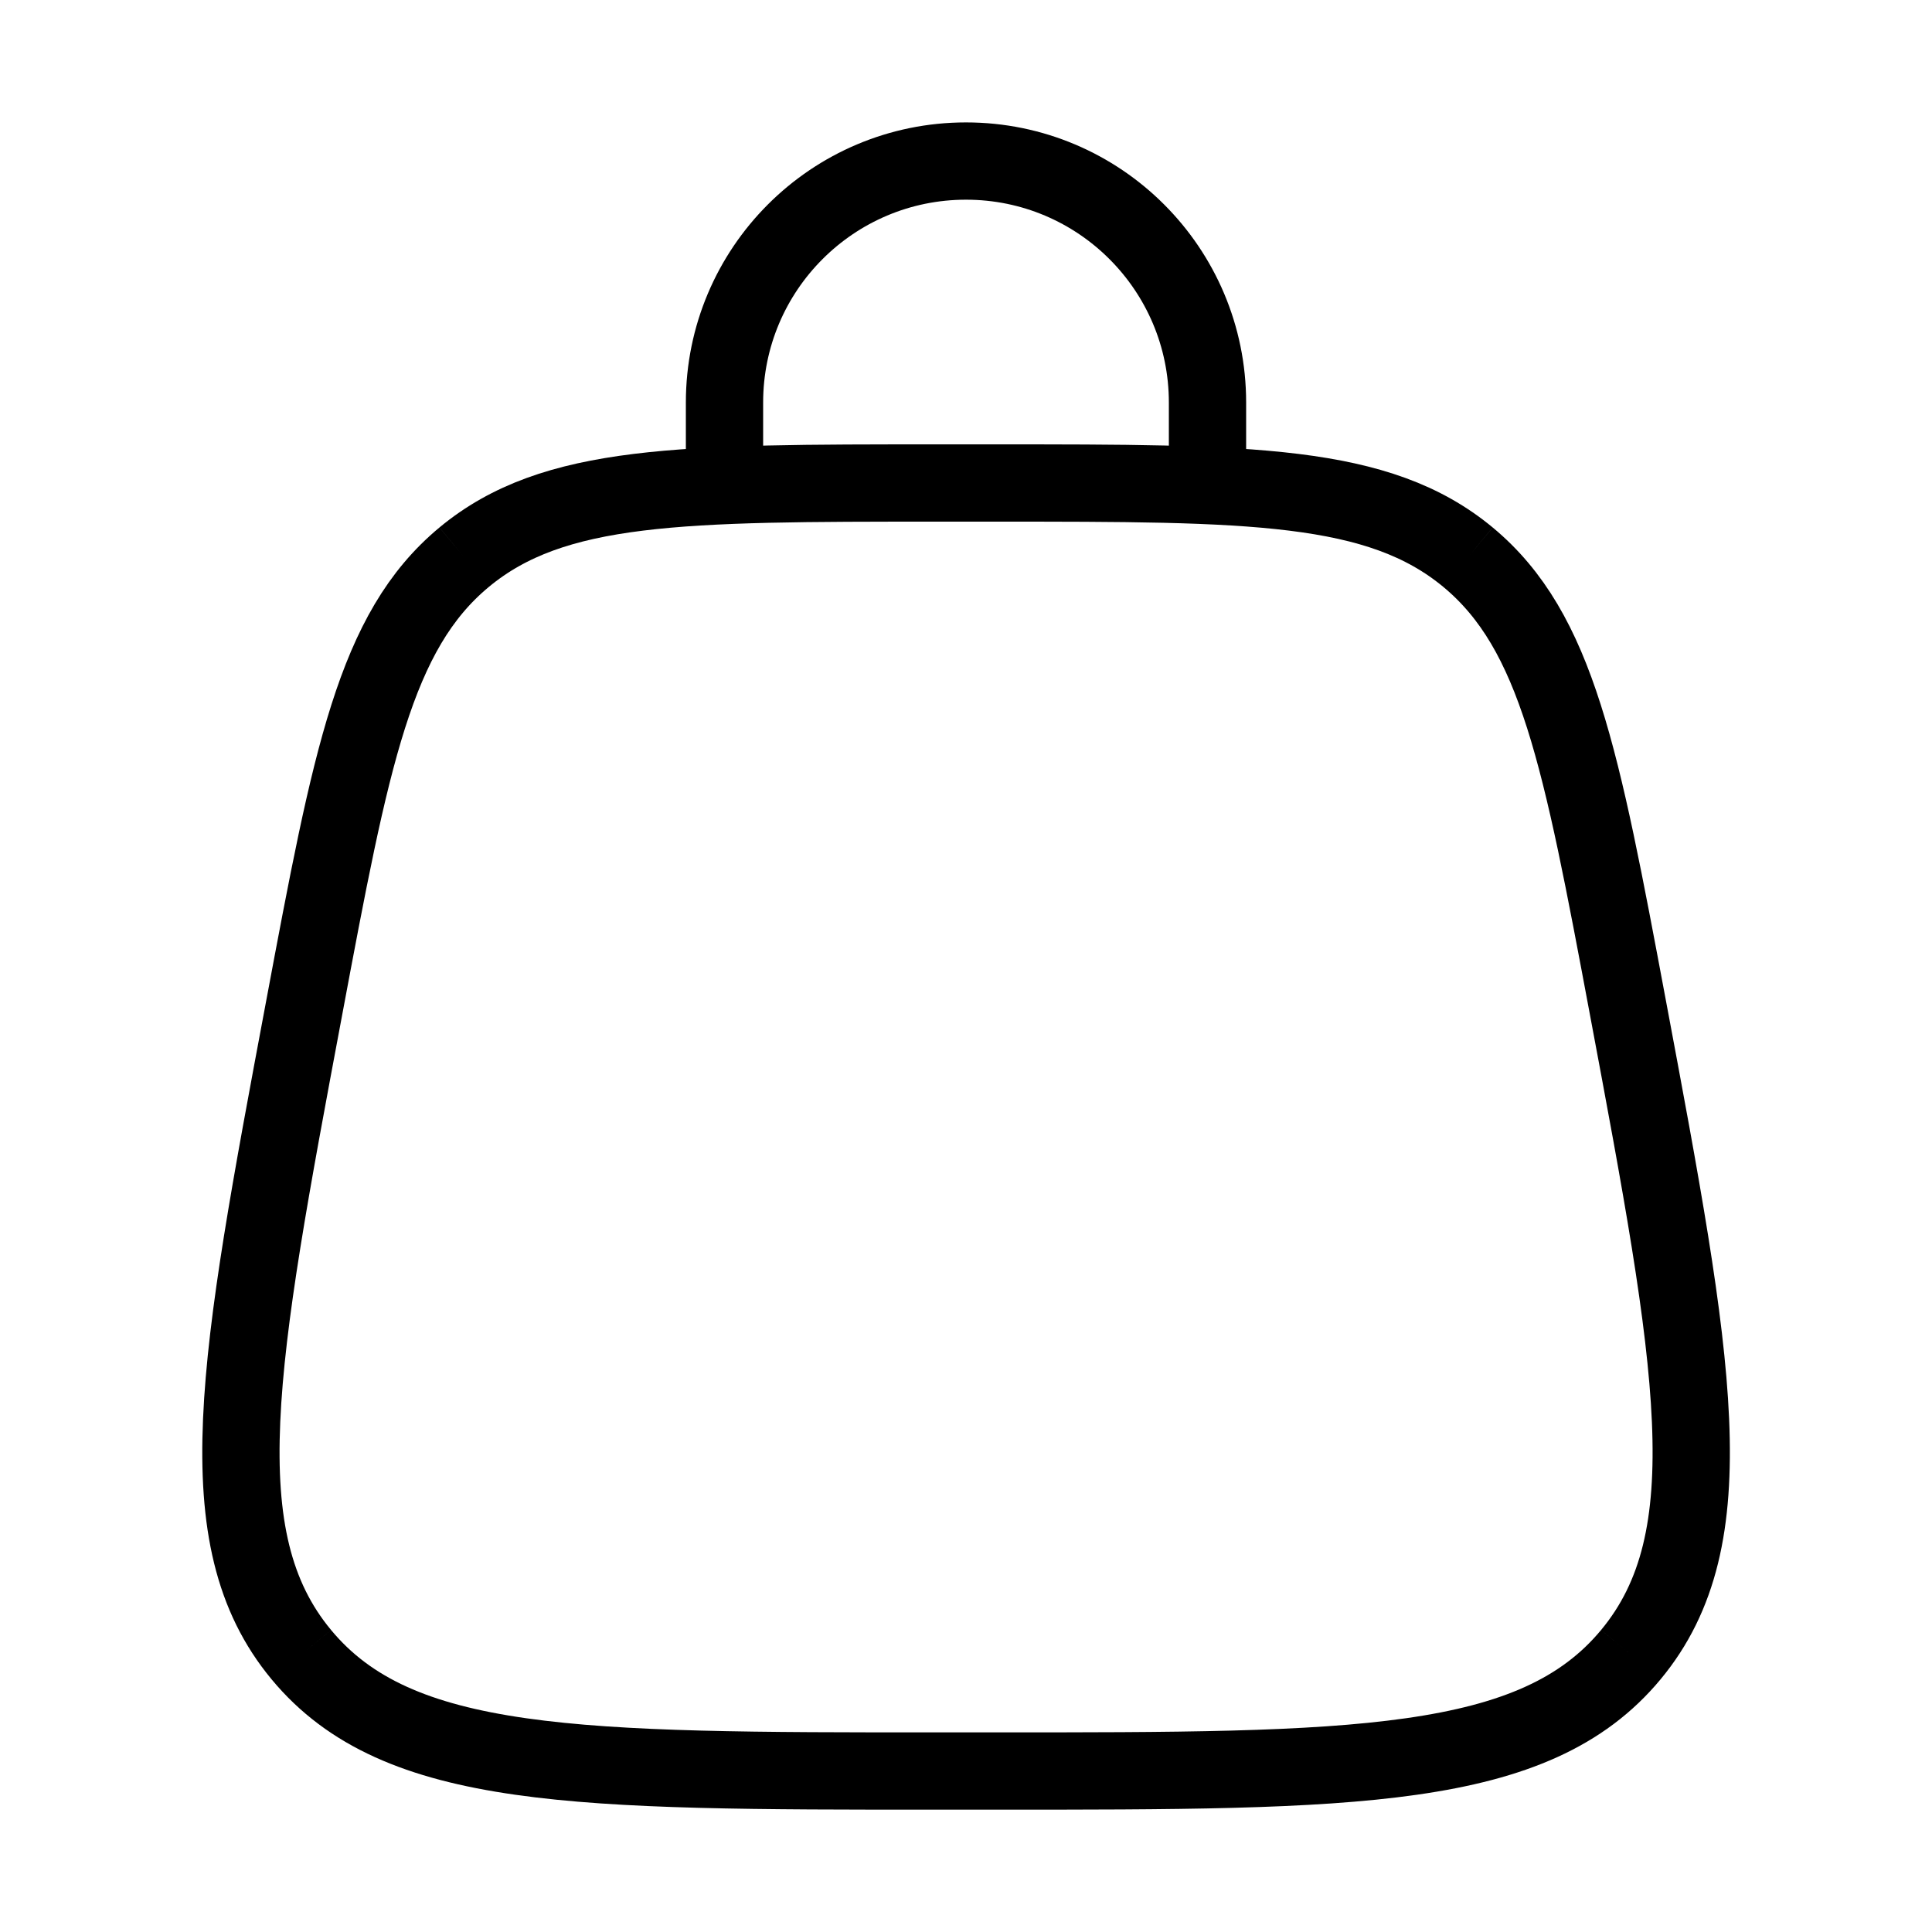
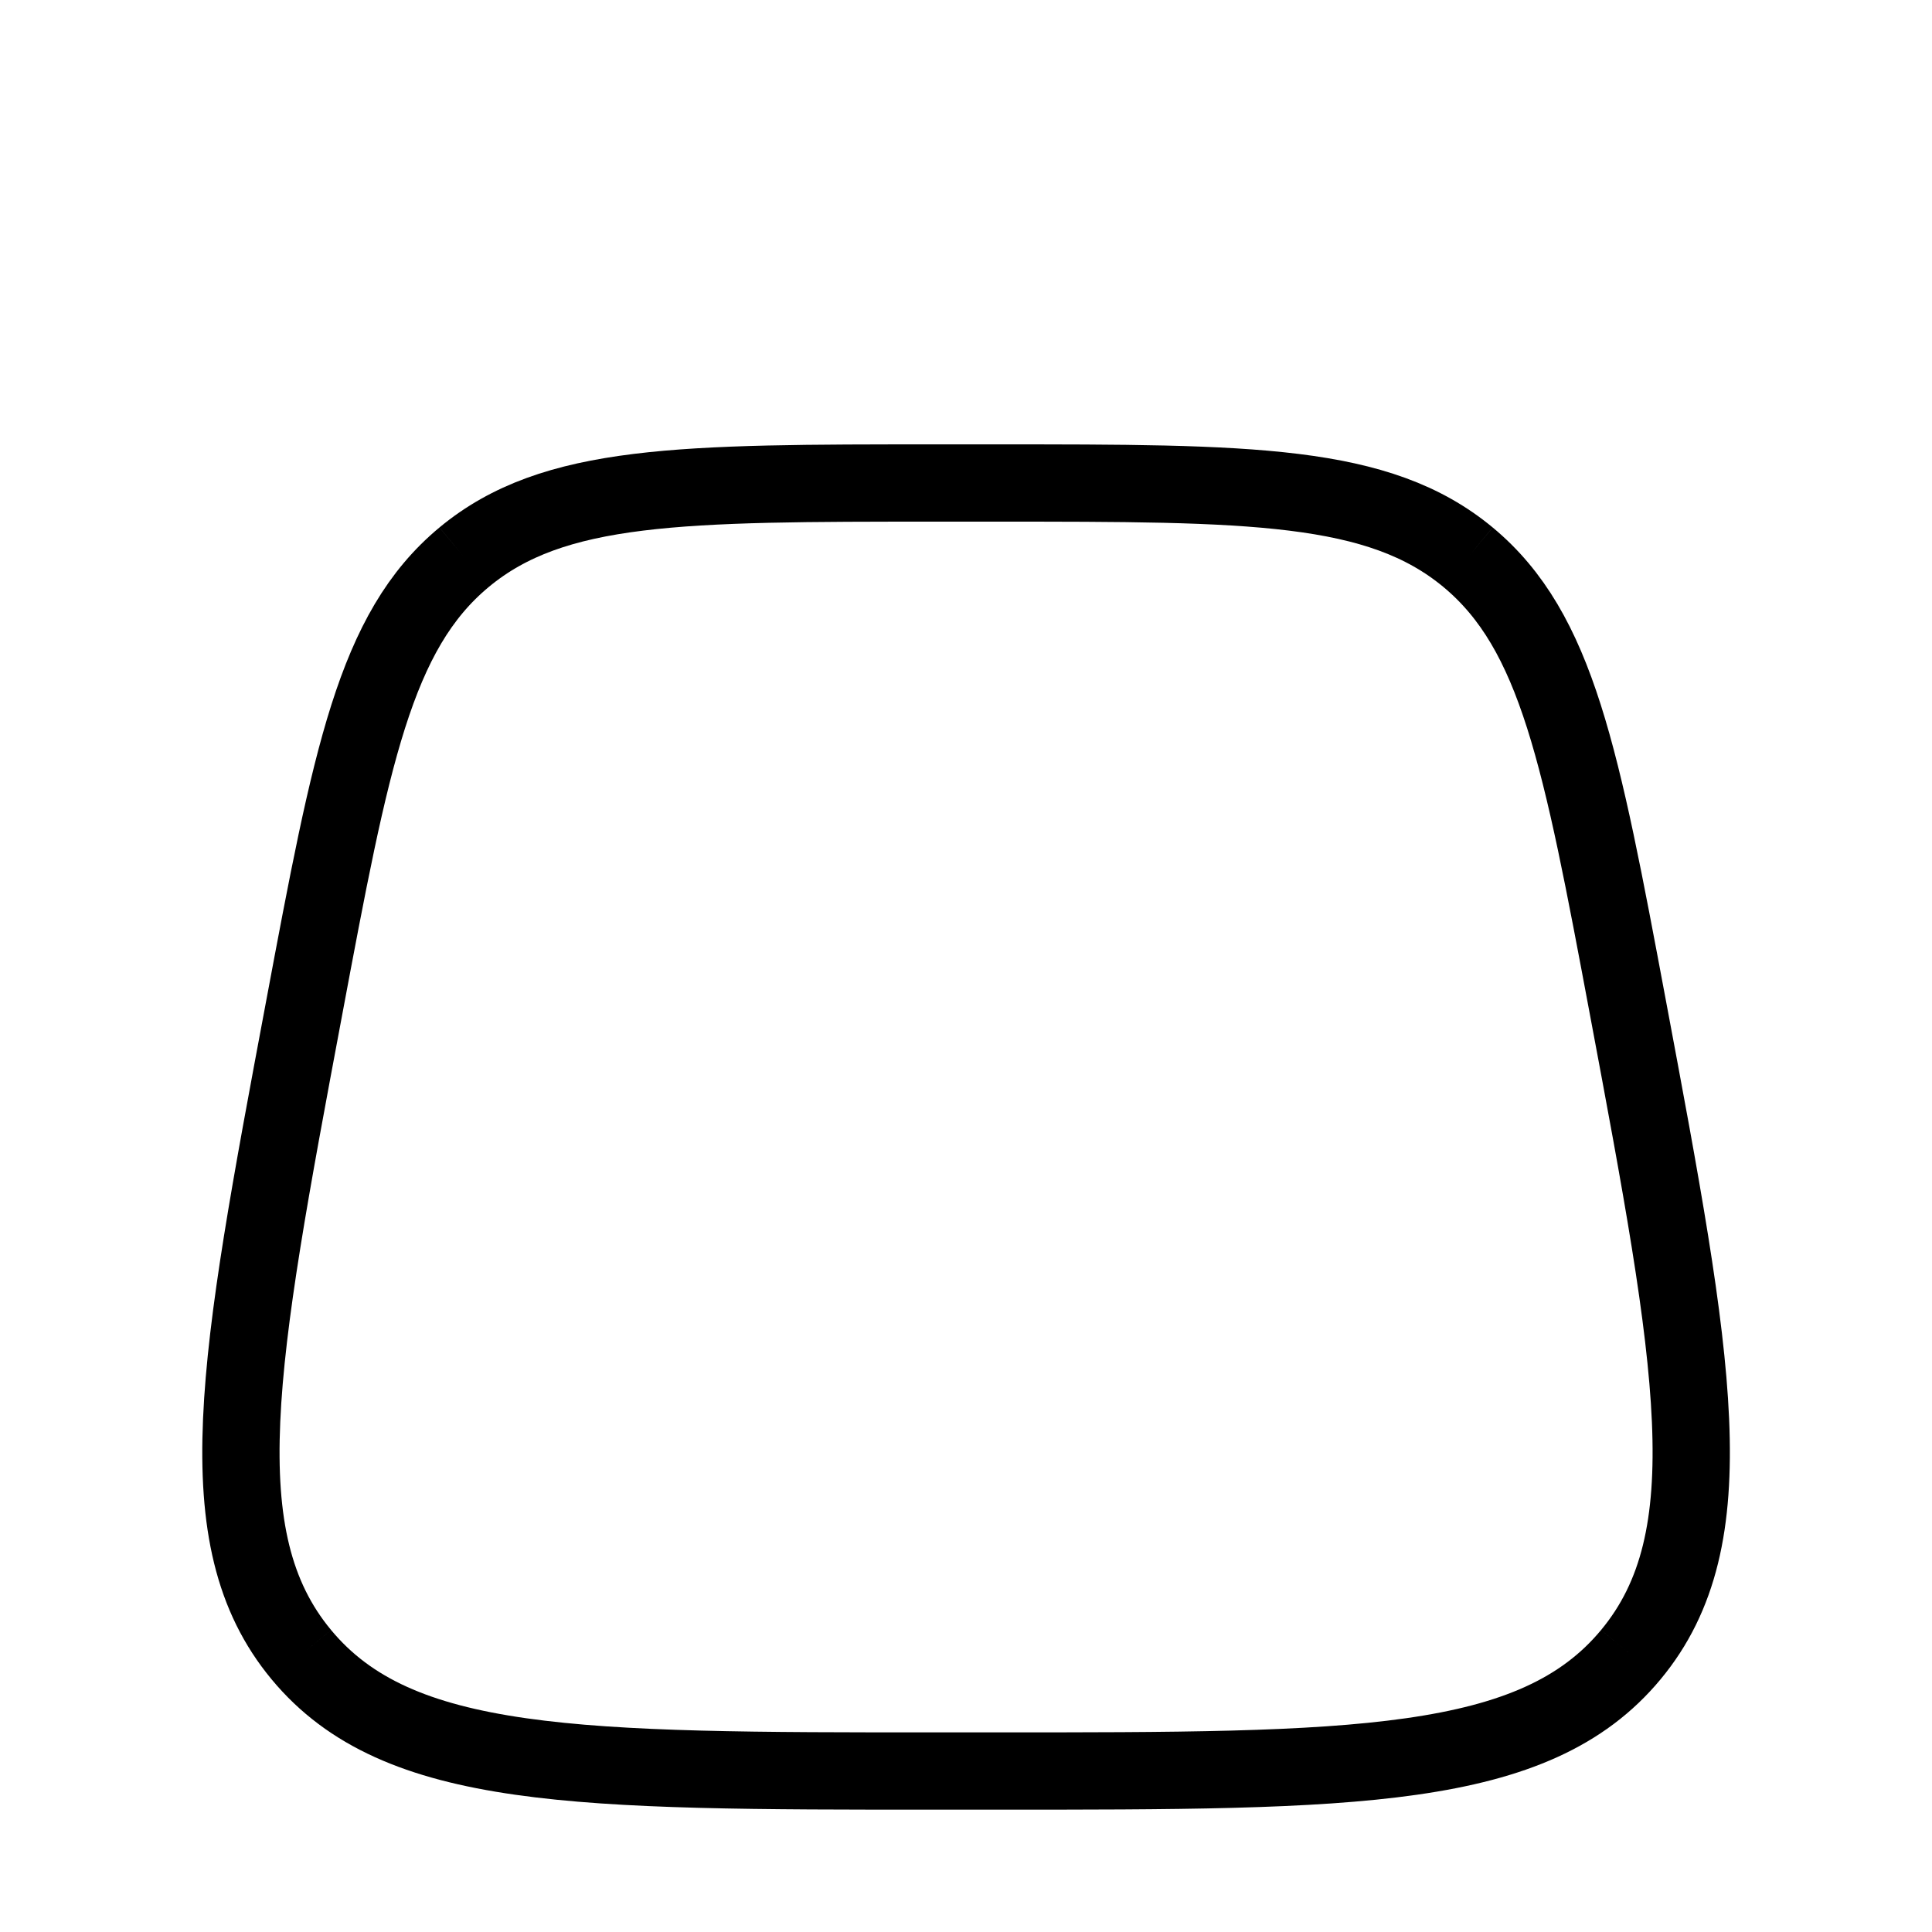
<svg xmlns="http://www.w3.org/2000/svg" width="25" height="25" viewBox="0 0 25 25" fill="none">
  <path d="M3.899 21.411C5.148 22.917 7.474 22.917 12.125 22.917H12.877C17.528 22.917 19.854 22.917 21.103 21.411M3.899 21.411C2.649 19.905 3.078 17.619 3.935 13.048C4.544 9.796 4.849 8.171 6.006 7.21M3.899 21.411C3.899 21.411 3.899 21.411 3.899 21.411ZM21.103 21.411C22.353 19.905 21.924 17.619 21.067 13.048C20.458 9.796 20.153 8.171 18.996 7.21M21.103 21.411C21.103 21.411 21.103 21.411 21.103 21.411ZM18.996 7.21C17.838 6.25 16.184 6.25 12.877 6.25H12.125C8.817 6.25 7.164 6.25 6.006 7.21M18.996 7.21C18.996 7.21 18.996 7.21 18.996 7.21ZM6.006 7.21C6.006 7.21 6.006 7.21 6.006 7.21Z" stroke="black" />
-   <path d="M9.375 6.251V5.209C9.375 3.483 10.774 2.084 12.5 2.084C14.226 2.084 15.625 3.483 15.625 5.209V6.251" stroke="black" stroke-linecap="round" />
</svg>